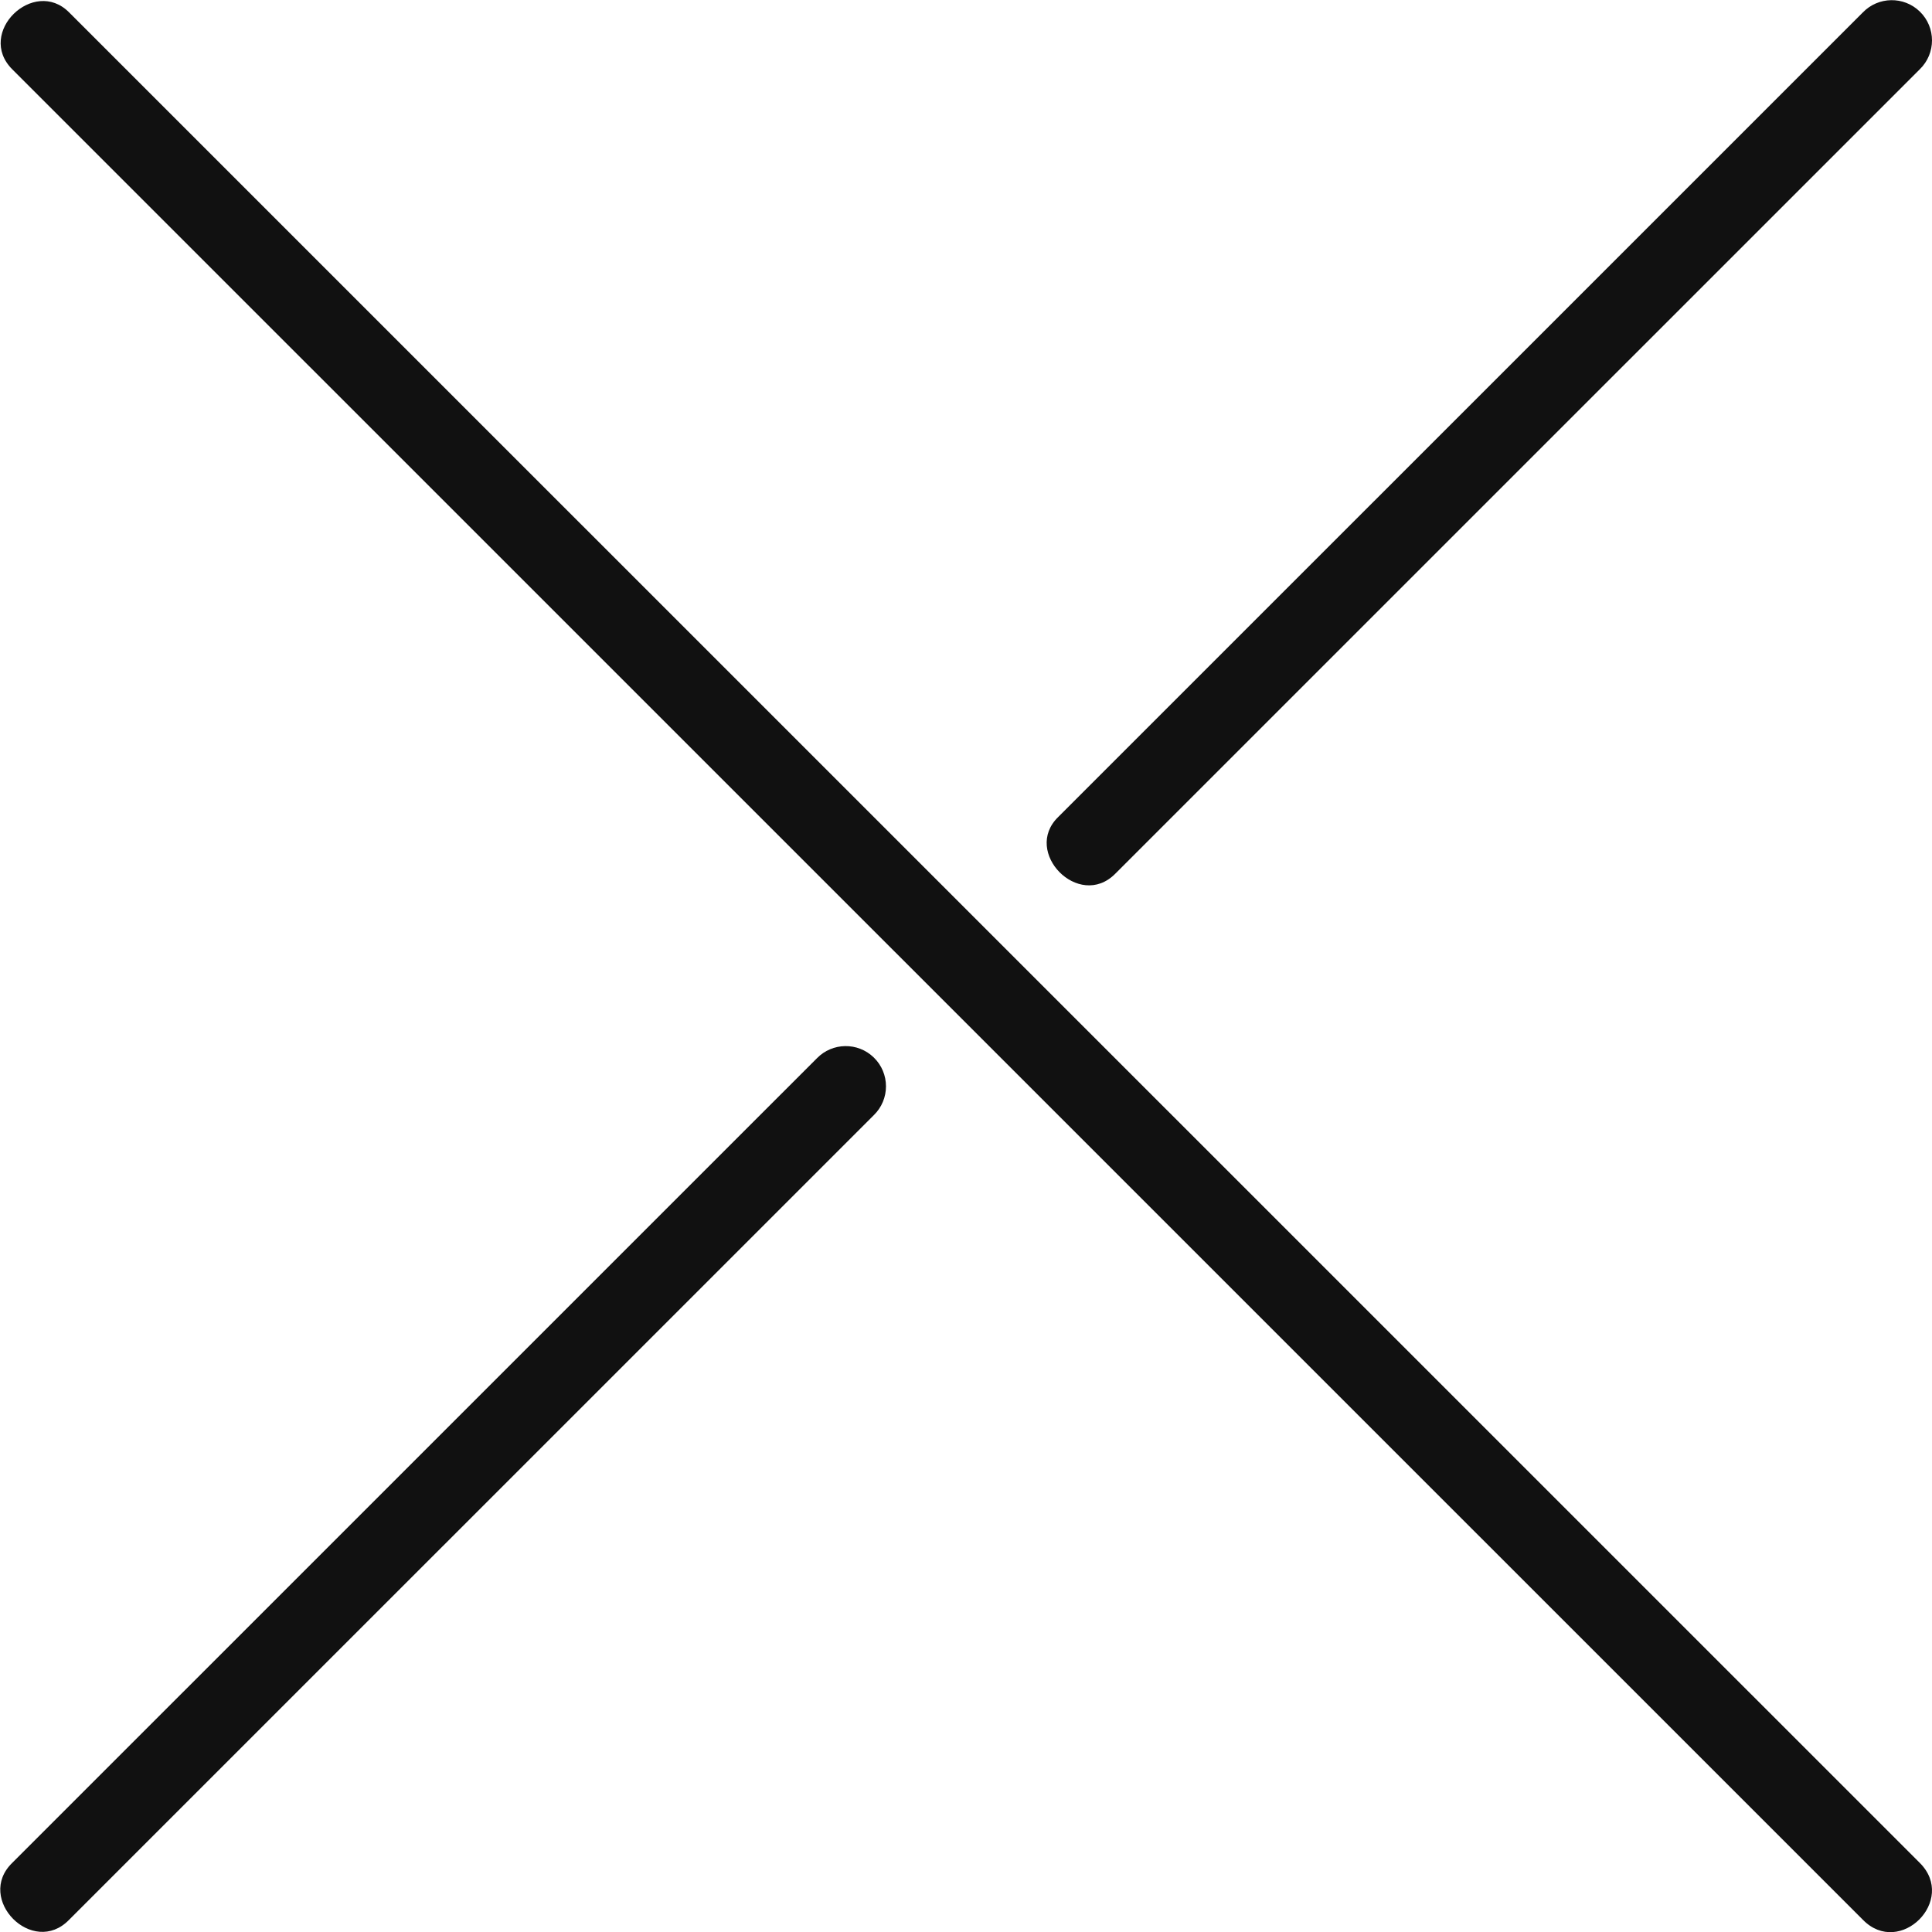
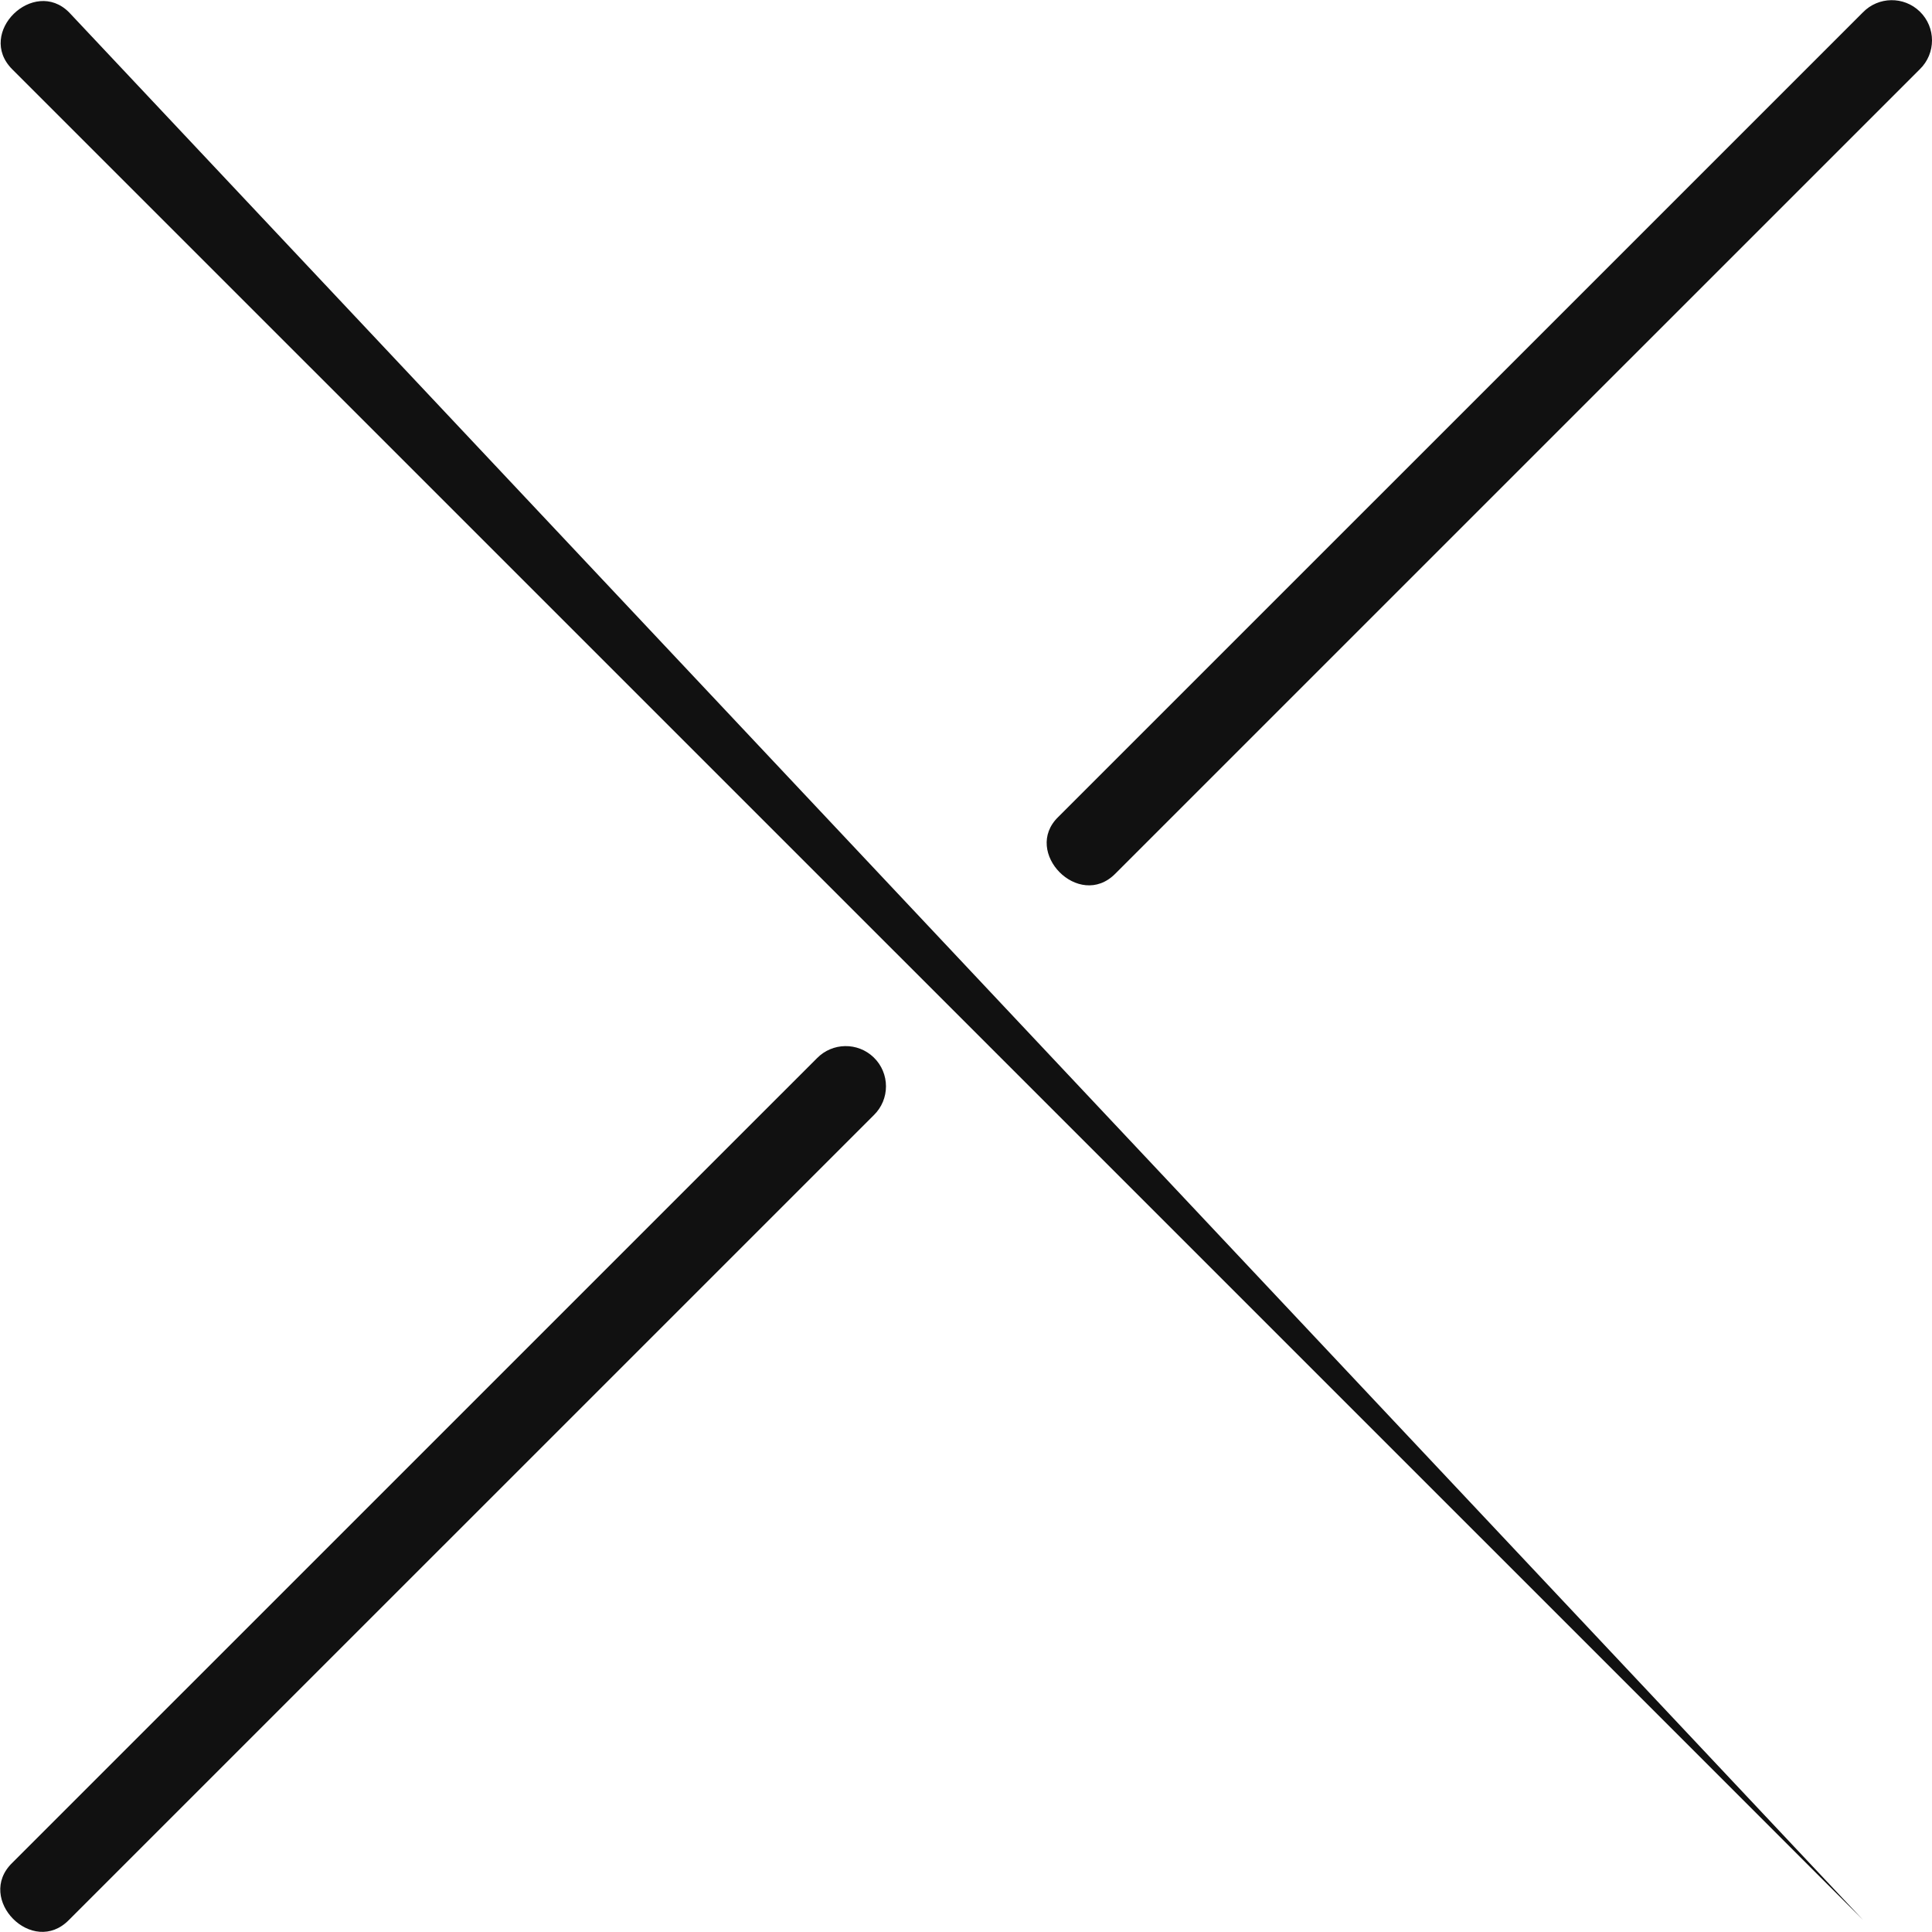
<svg xmlns="http://www.w3.org/2000/svg" viewBox="0 0 1024 1024" width="32" height="32">
  <title>mbri close</title>
  <g class="nc-icon-wrapper" fill="#111111">
-     <path d="M1017.515 6.102c-8.457-8.197-21.959-7.986-30.156.471L560.873 433.021c-19.124 18.589 10.944 49.364 30.156 30.153l426.486-426.448c8.645-8.378 8.645-22.247 0-30.625zM463.102 560.467c-8.457-8.197-21.959-7.986-30.156.471L6.46 987.386c-19.602 19.053 10.869 49.993 30.156 30.154l426.486-426.448c8.645-8.378 8.645-22.246 0-30.625zM36.617 6.55C17.929-12.242-12.805 17.31 6.46 36.704l980.921 980.836c19.603 20.009 50.001-10.387 30.157-30.154z" class="nc-icon-wrapper" fill="#111111" />
+     <path d="M1017.515 6.102c-8.457-8.197-21.959-7.986-30.156.471L560.873 433.021c-19.124 18.589 10.944 49.364 30.156 30.153l426.486-426.448c8.645-8.378 8.645-22.247 0-30.625zM463.102 560.467c-8.457-8.197-21.959-7.986-30.156.471L6.46 987.386c-19.602 19.053 10.869 49.993 30.156 30.154l426.486-426.448c8.645-8.378 8.645-22.246 0-30.625zM36.617 6.55C17.929-12.242-12.805 17.31 6.46 36.704l980.921 980.836z" class="nc-icon-wrapper" fill="#111111" />
  </g>
</svg>